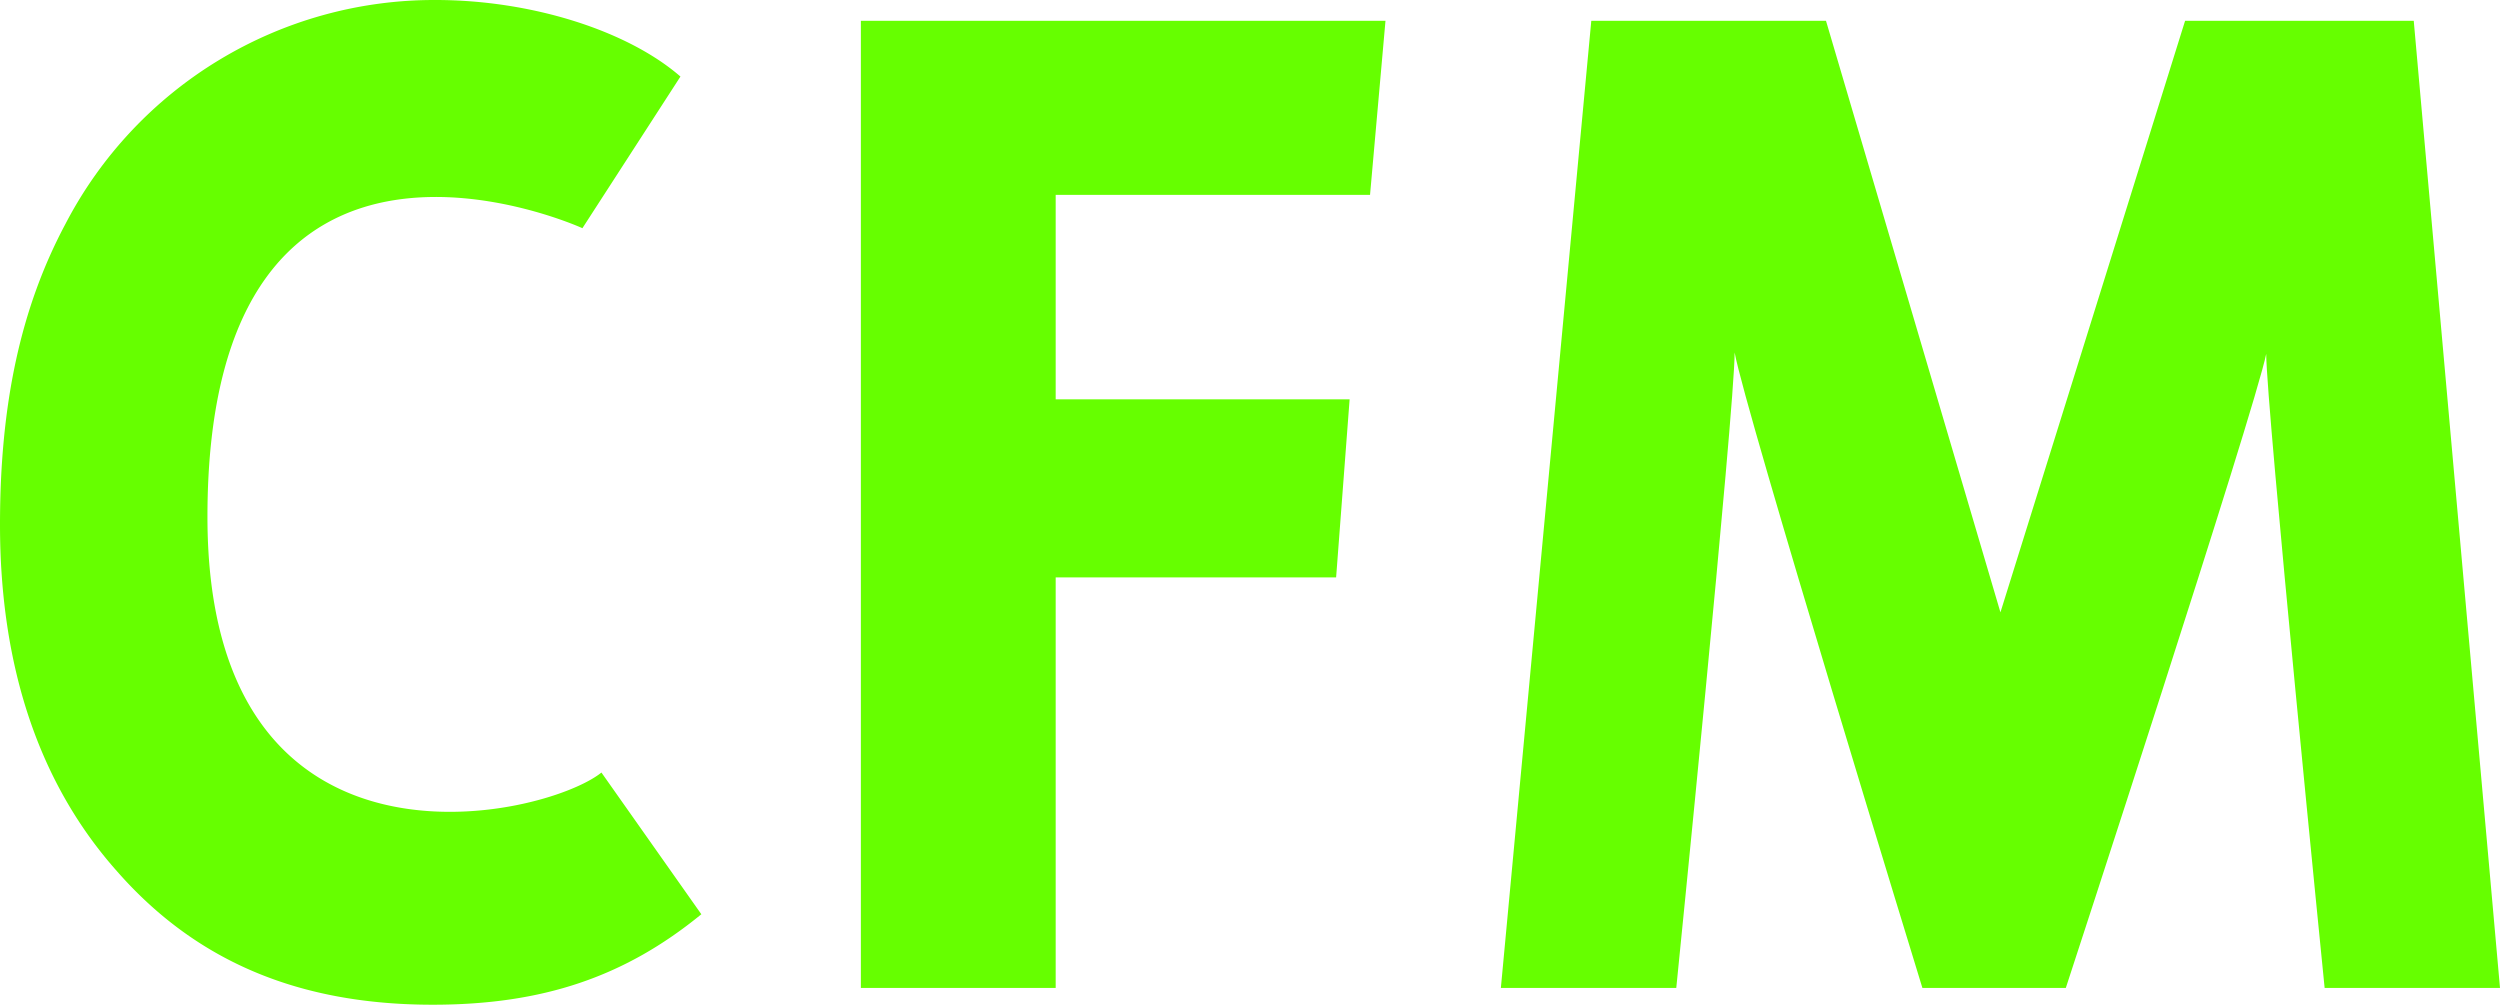
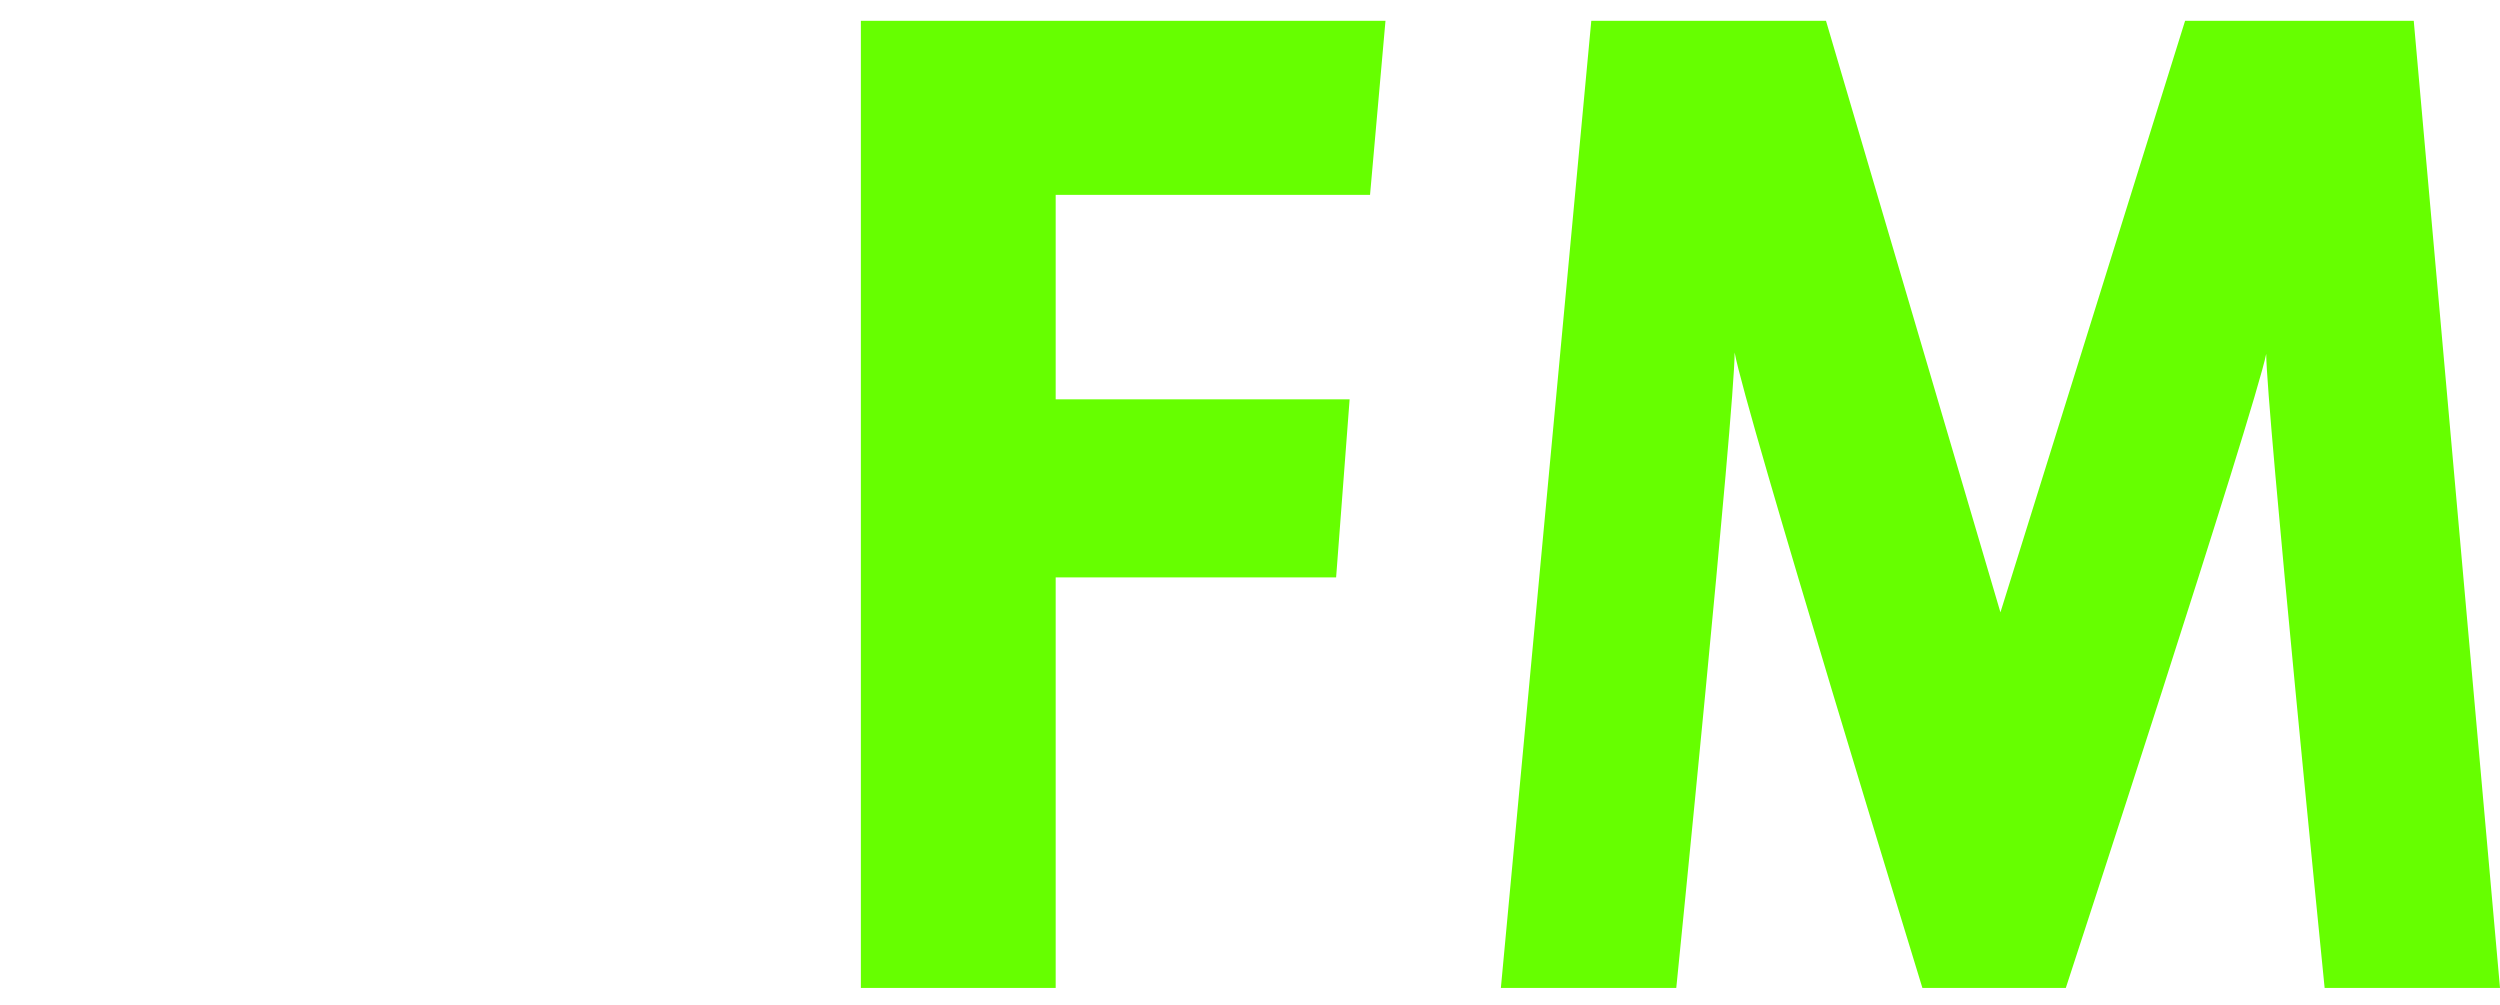
<svg xmlns="http://www.w3.org/2000/svg" width="178.515" height="71.743" viewBox="0 0 178.515 71.743">
  <g id="Gruppe_118" data-name="Gruppe 118" transform="translate(220.748 -31.654) rotate(90)">
    <g id="Gruppe_13" data-name="Gruppe 13" transform="translate(31.654 42.233)">
      <path id="Pfad_40" data-name="Pfad 40" d="M58.822,69.059s-4.172-41.6-4.172-45.277c-.794,3.976-14.31,45.277-14.31,45.277H30.1S17.39,27.659,16.693,23.683c0,4.074-4.168,45.375-4.168,45.375H0L6.457,0H23.216L35.672,42.24,48.857,0H65.185l6.159,69.059Z" transform="translate(1.487 71.344) rotate(-90)" fill="#6f0" />
-       <path id="Pfad_41" data-name="Pfad 41" d="M30.9,71.743c-9.54,0-16.893-3.08-22.555-9.54C2.782,55.942,0,47.6,0,37.46,0,28.816,1.491,21.96,4.669,16A29.678,29.678,0,0,1,31.1,0c6.856,0,13.712,2.187,17.488,5.466l-7,10.828S14.813,4.064,14.813,36.908c0,27.087,24.059,21.532,28.133,18.256L50.08,65.283C44.614,69.755,38.752,71.743,30.9,71.743Z" transform="translate(0 178.515) rotate(-90)" fill="#6f0" />
      <path id="Pfad_42" data-name="Pfad 42" d="M36.358,12.427H13.911v14.6H34.9l-.964,12.715H13.911V69.06H0V0H37.461Z" transform="translate(1.486 117.044) rotate(-90)" fill="#6f0" />
    </g>
  </g>
</svg>